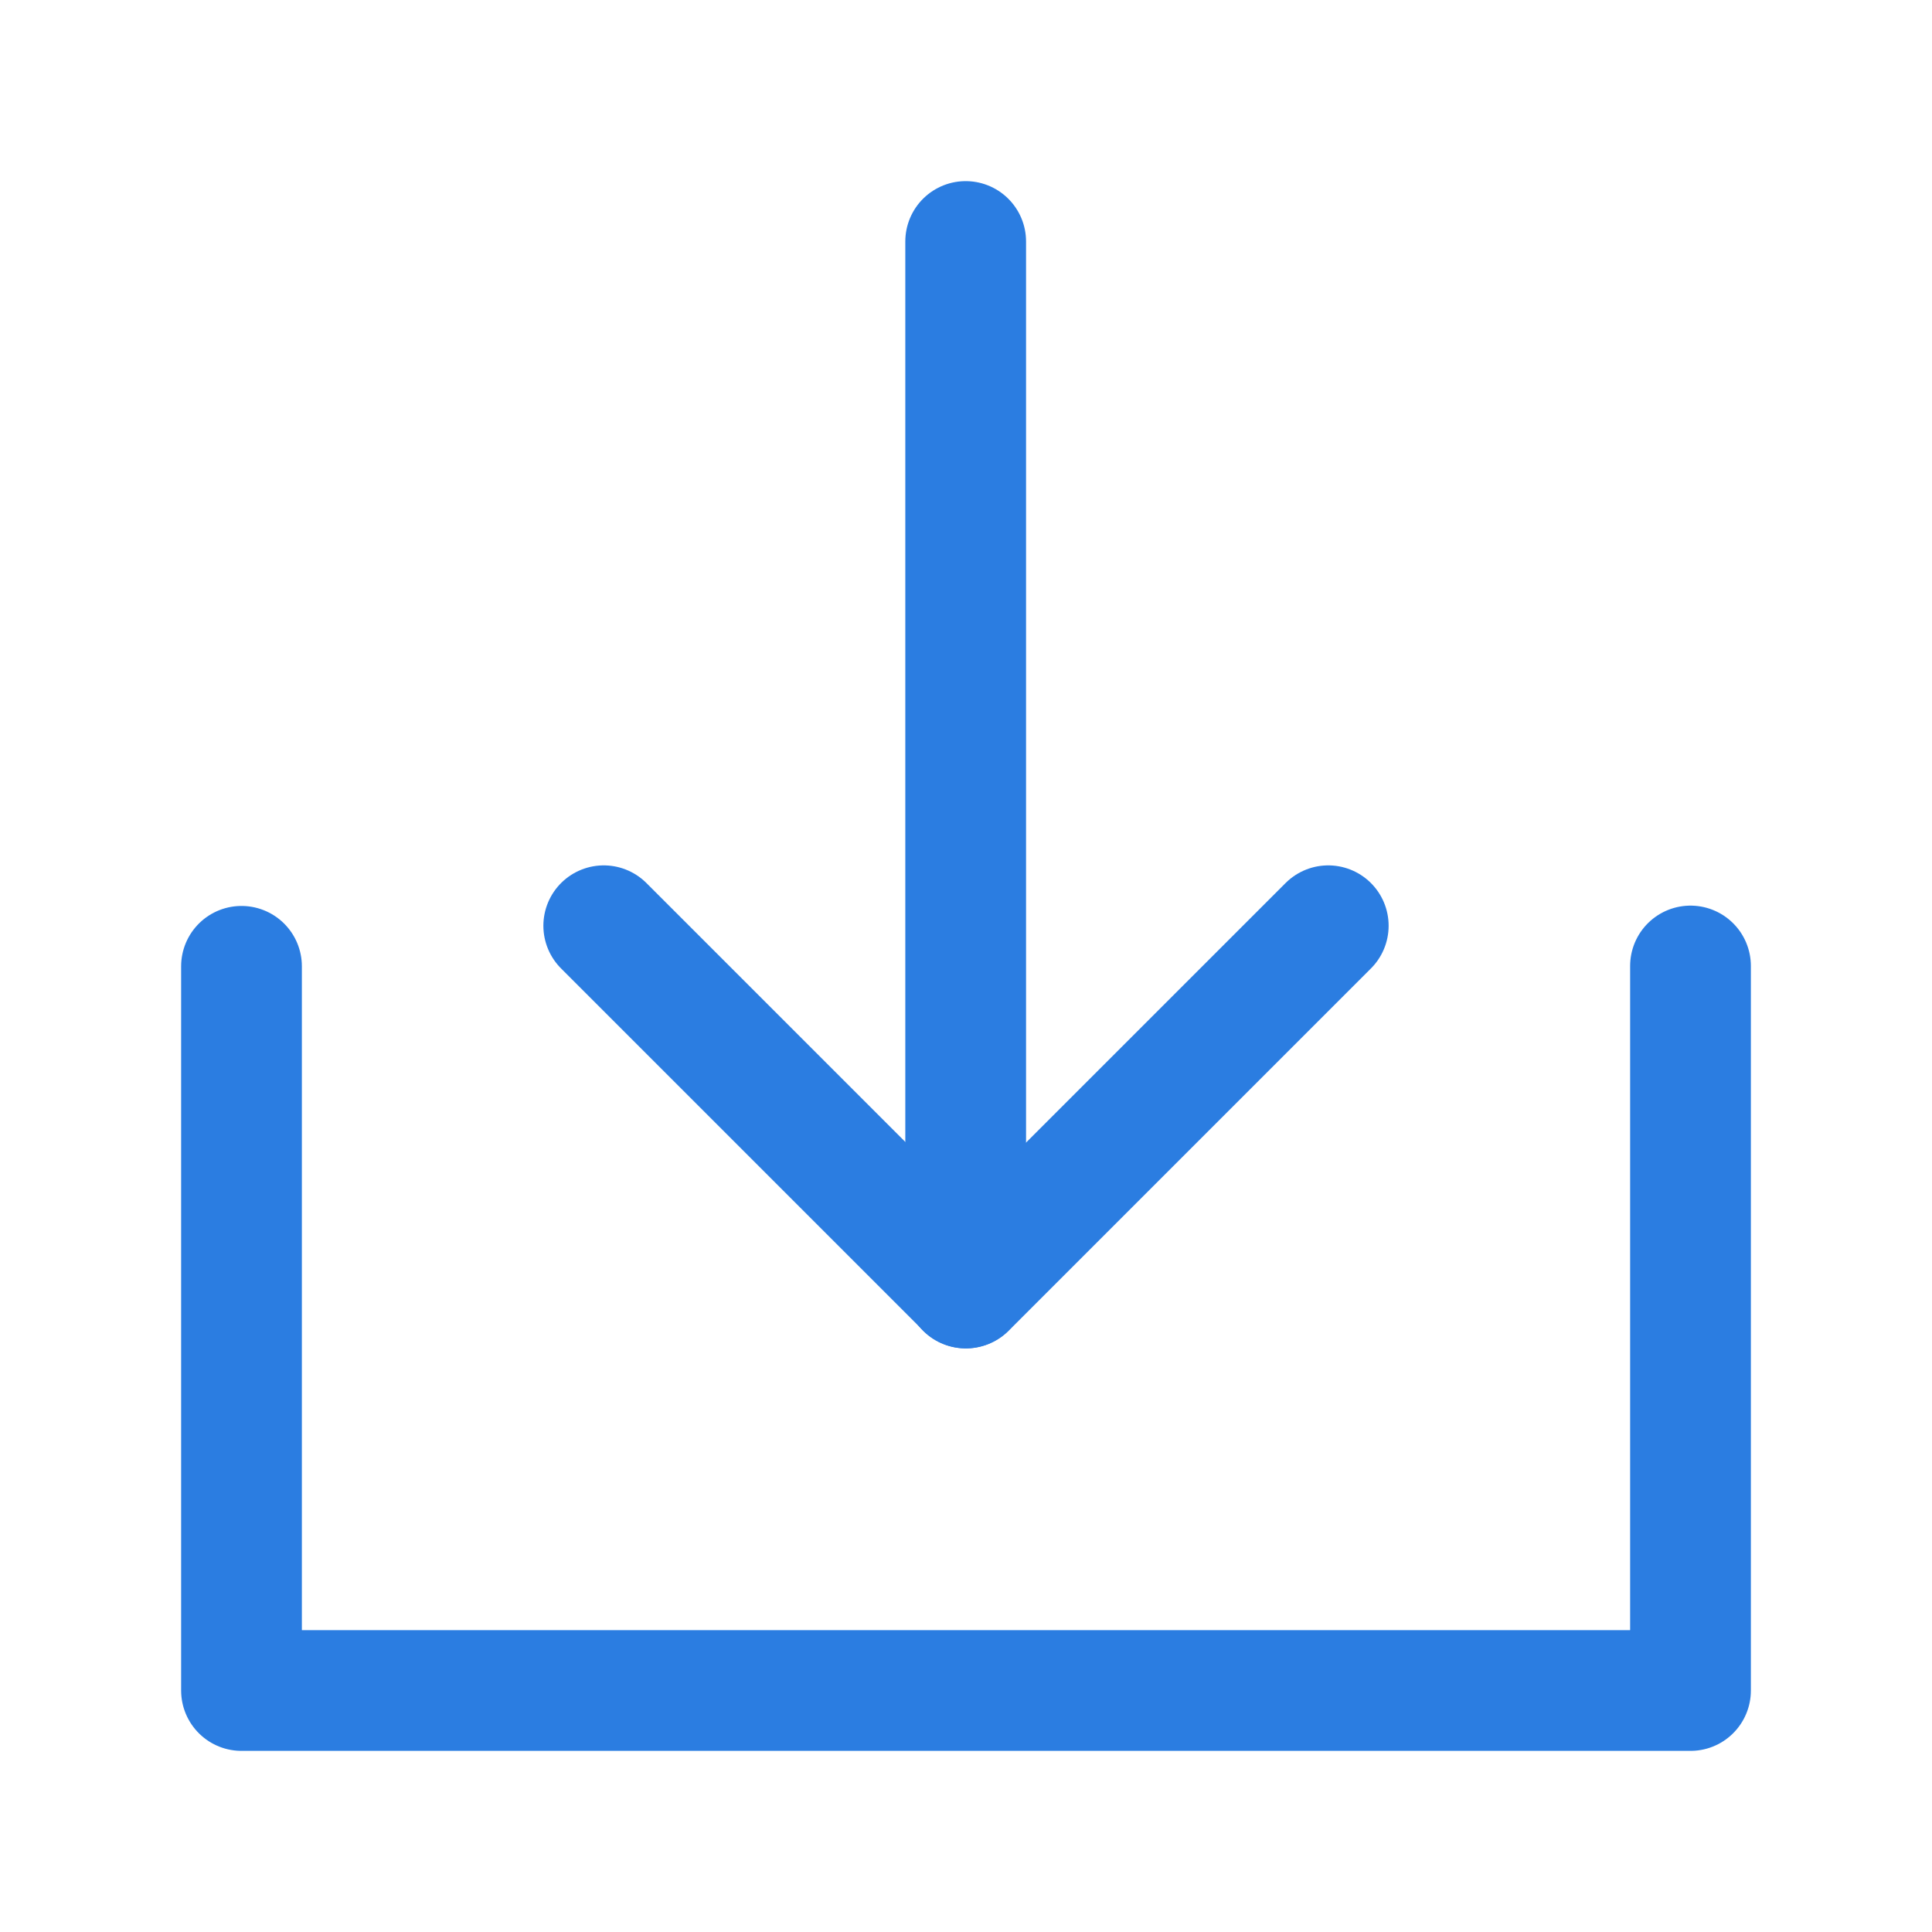
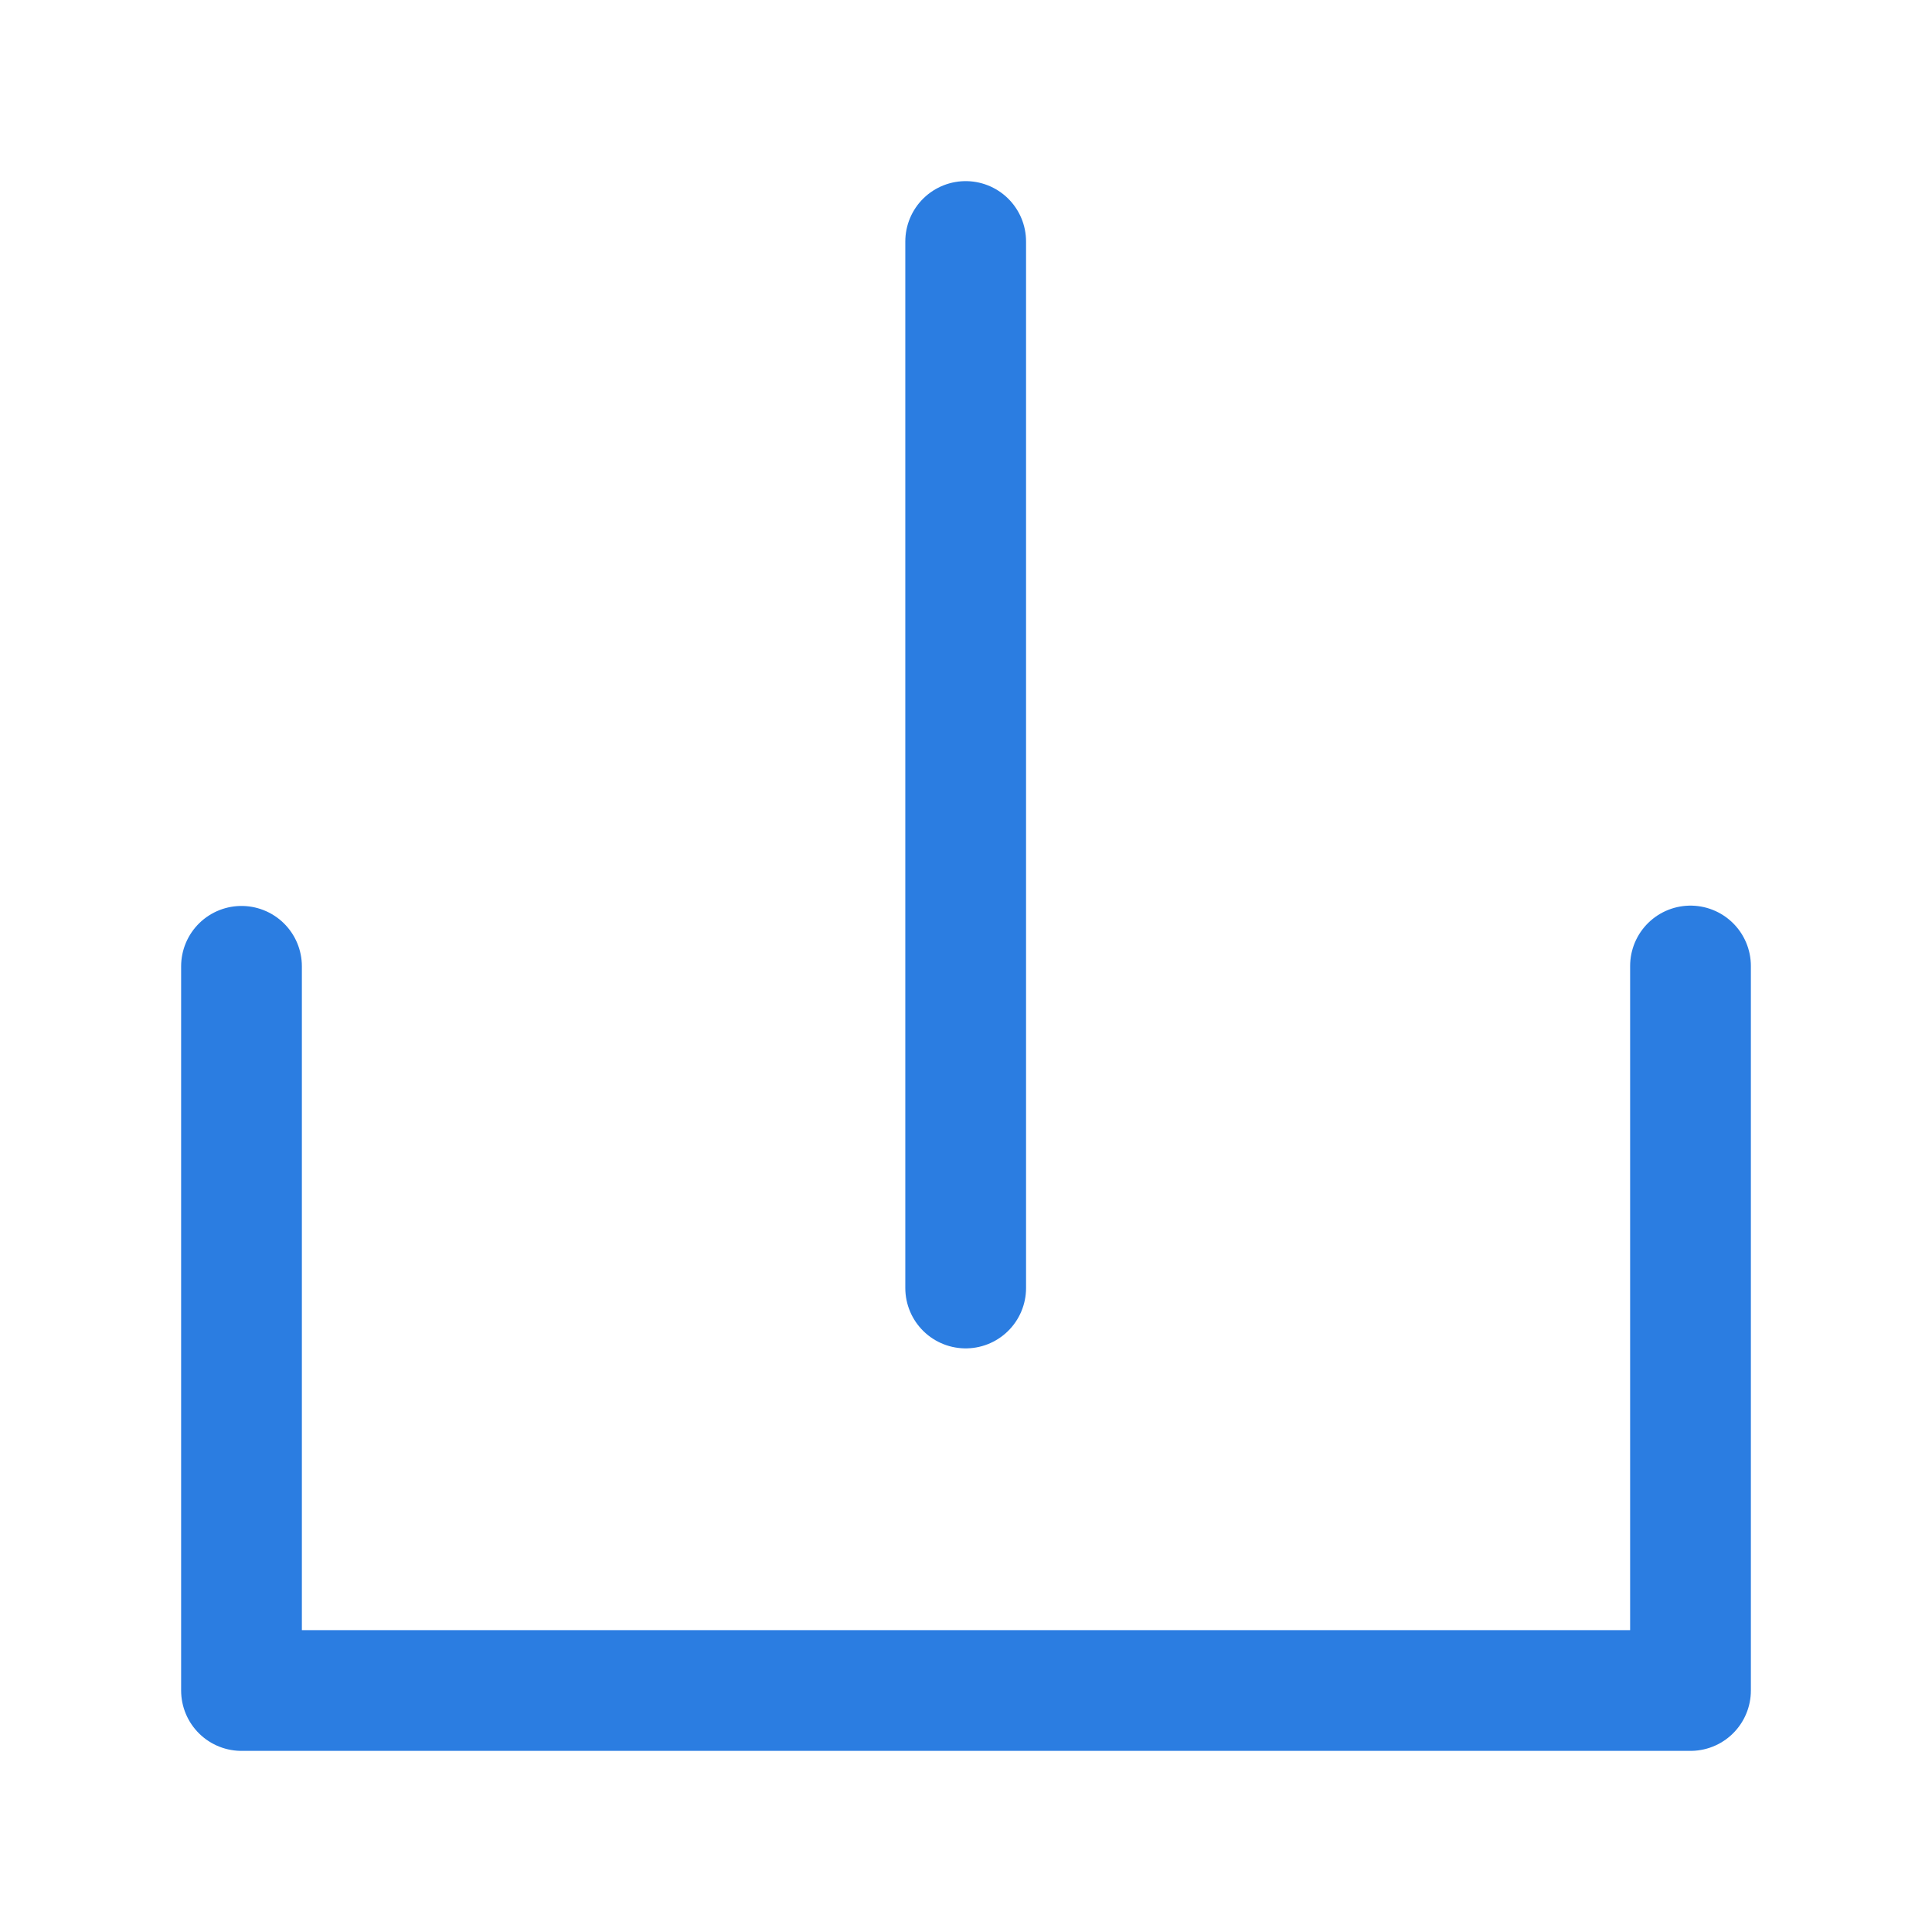
<svg xmlns="http://www.w3.org/2000/svg" width="24" height="24" viewBox="0 0 48 48" fill="none">
  <path d="M6 24.008V42H42V24" stroke="#2b7de1" stroke-width="3" stroke-linecap="round" stroke-linejoin="round" />
-   <path d="M33 23L24 32L15 23" stroke="#2b7de1" stroke-width="3" stroke-linecap="round" stroke-linejoin="round" />
  <path d="M23.992 6V32" stroke="#2b7de1" stroke-width="3" stroke-linecap="round" stroke-linejoin="round" />
</svg>